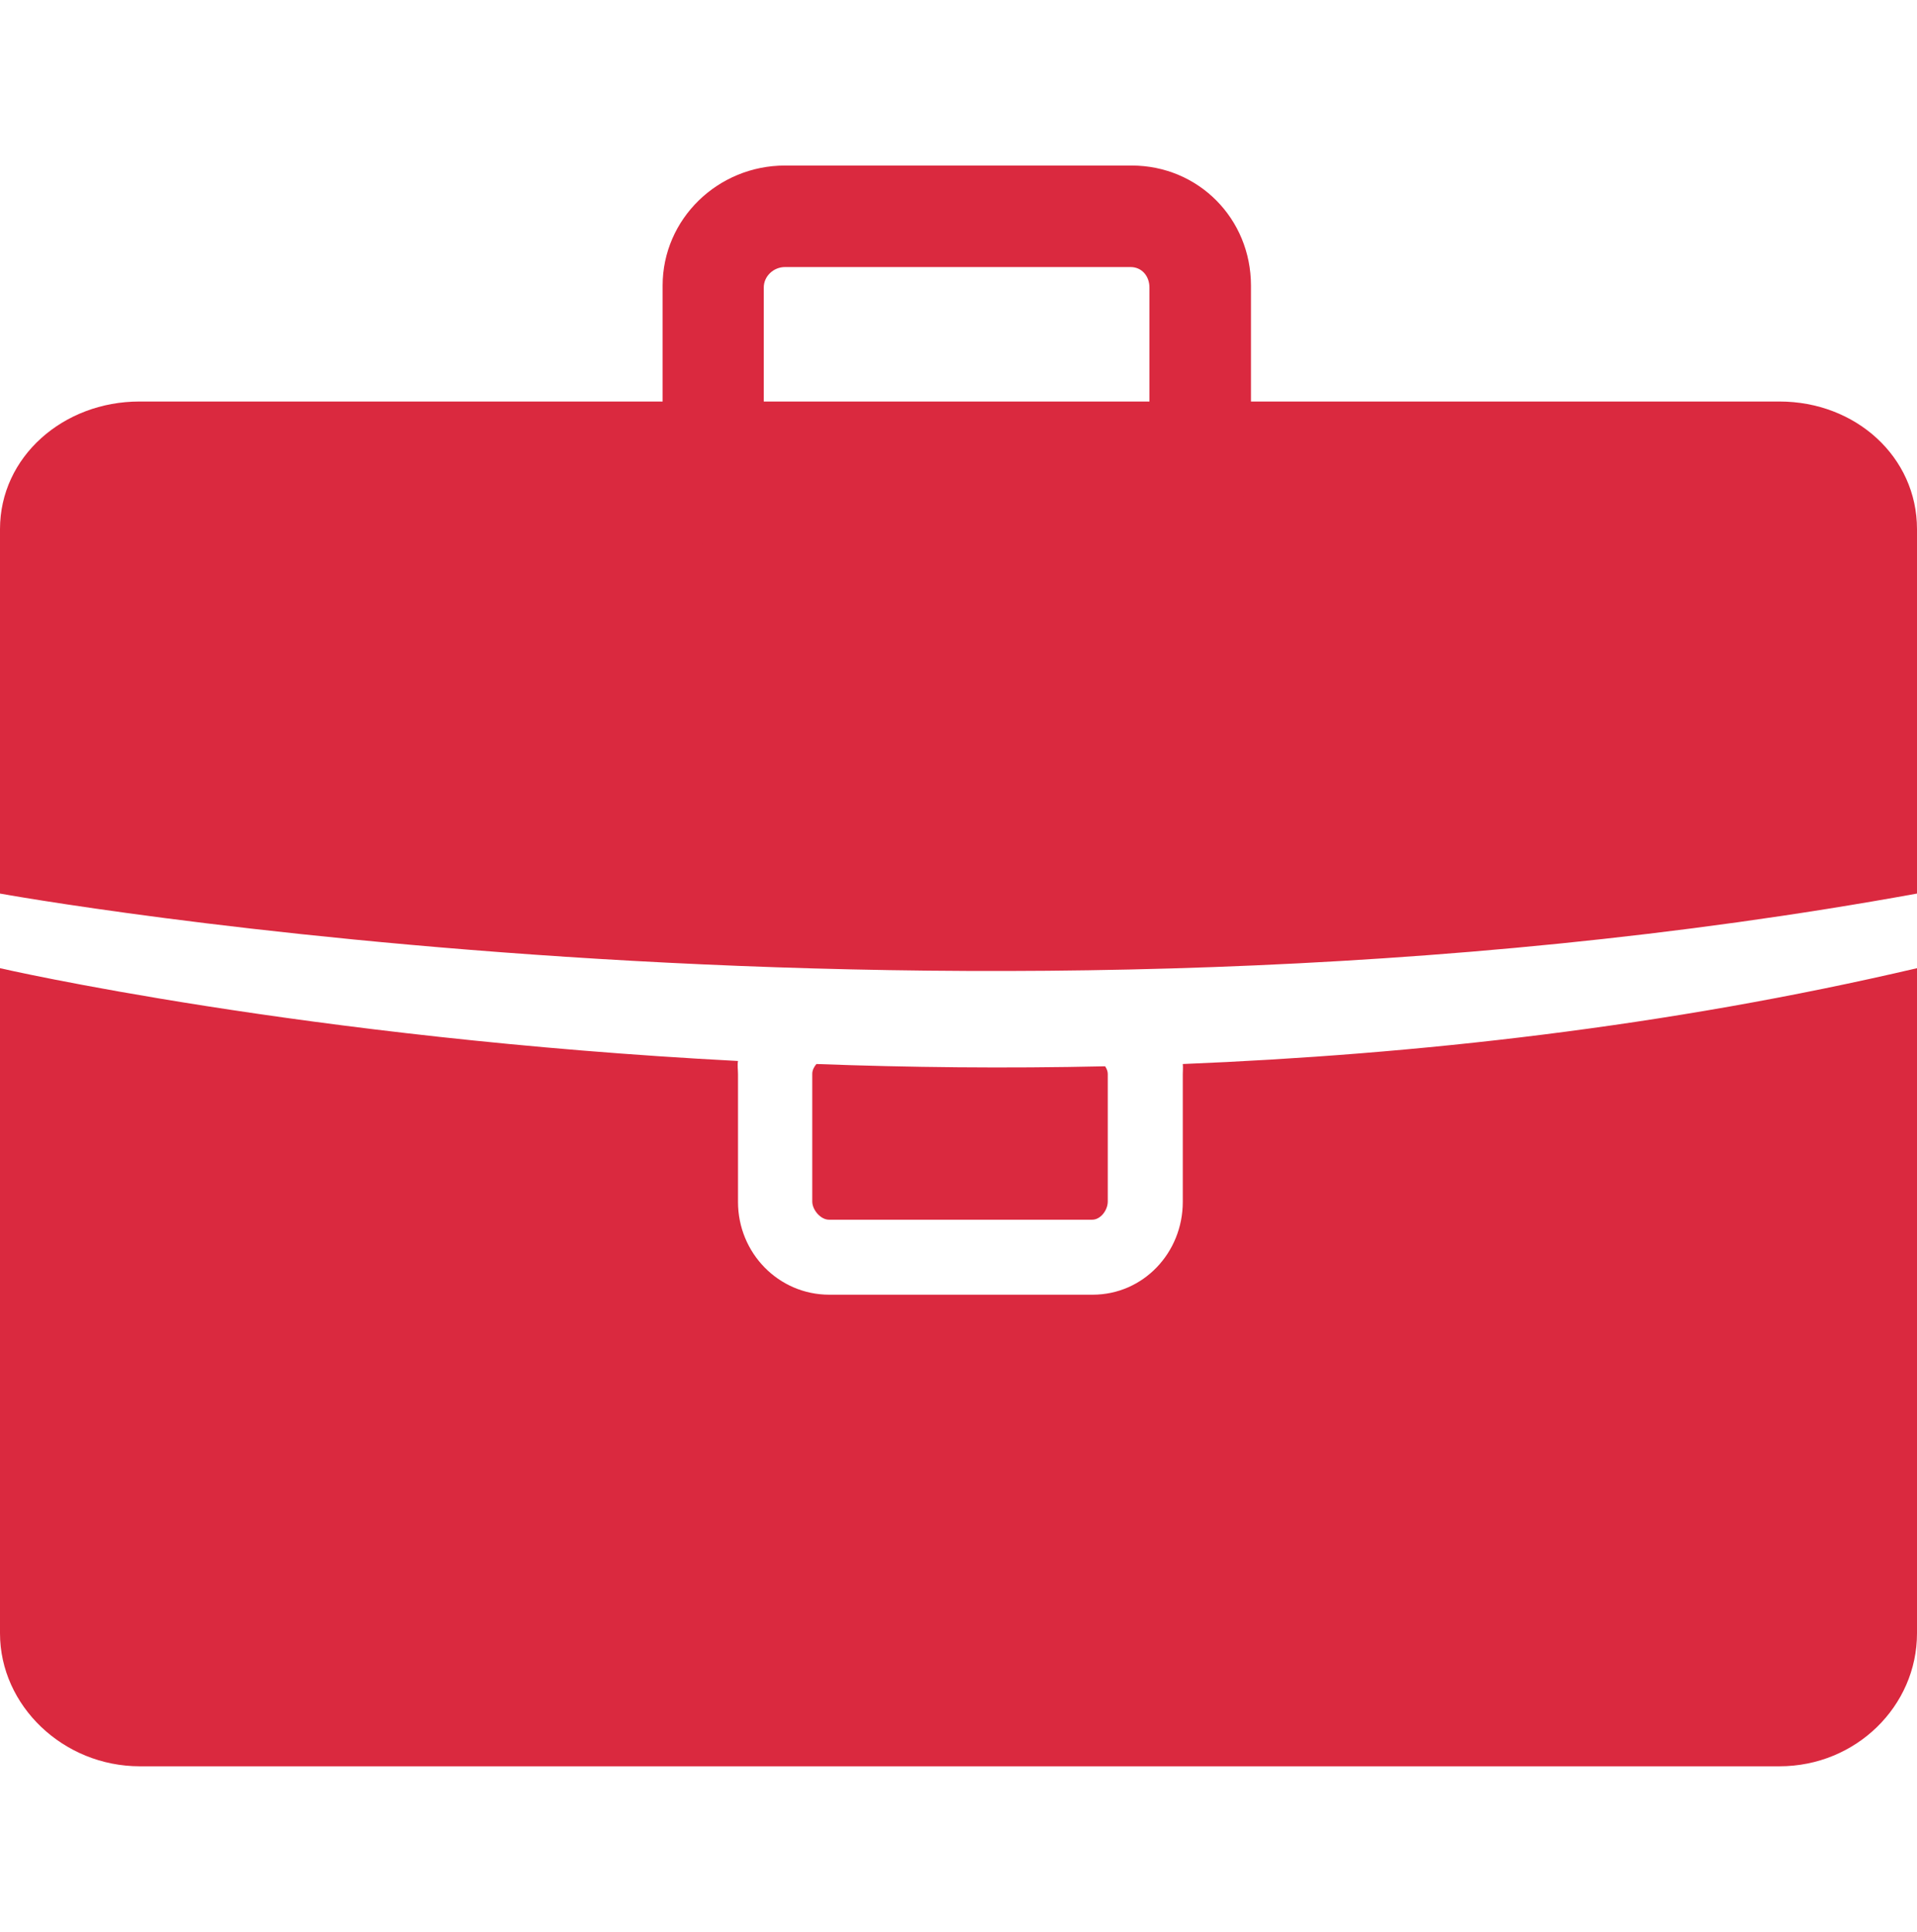
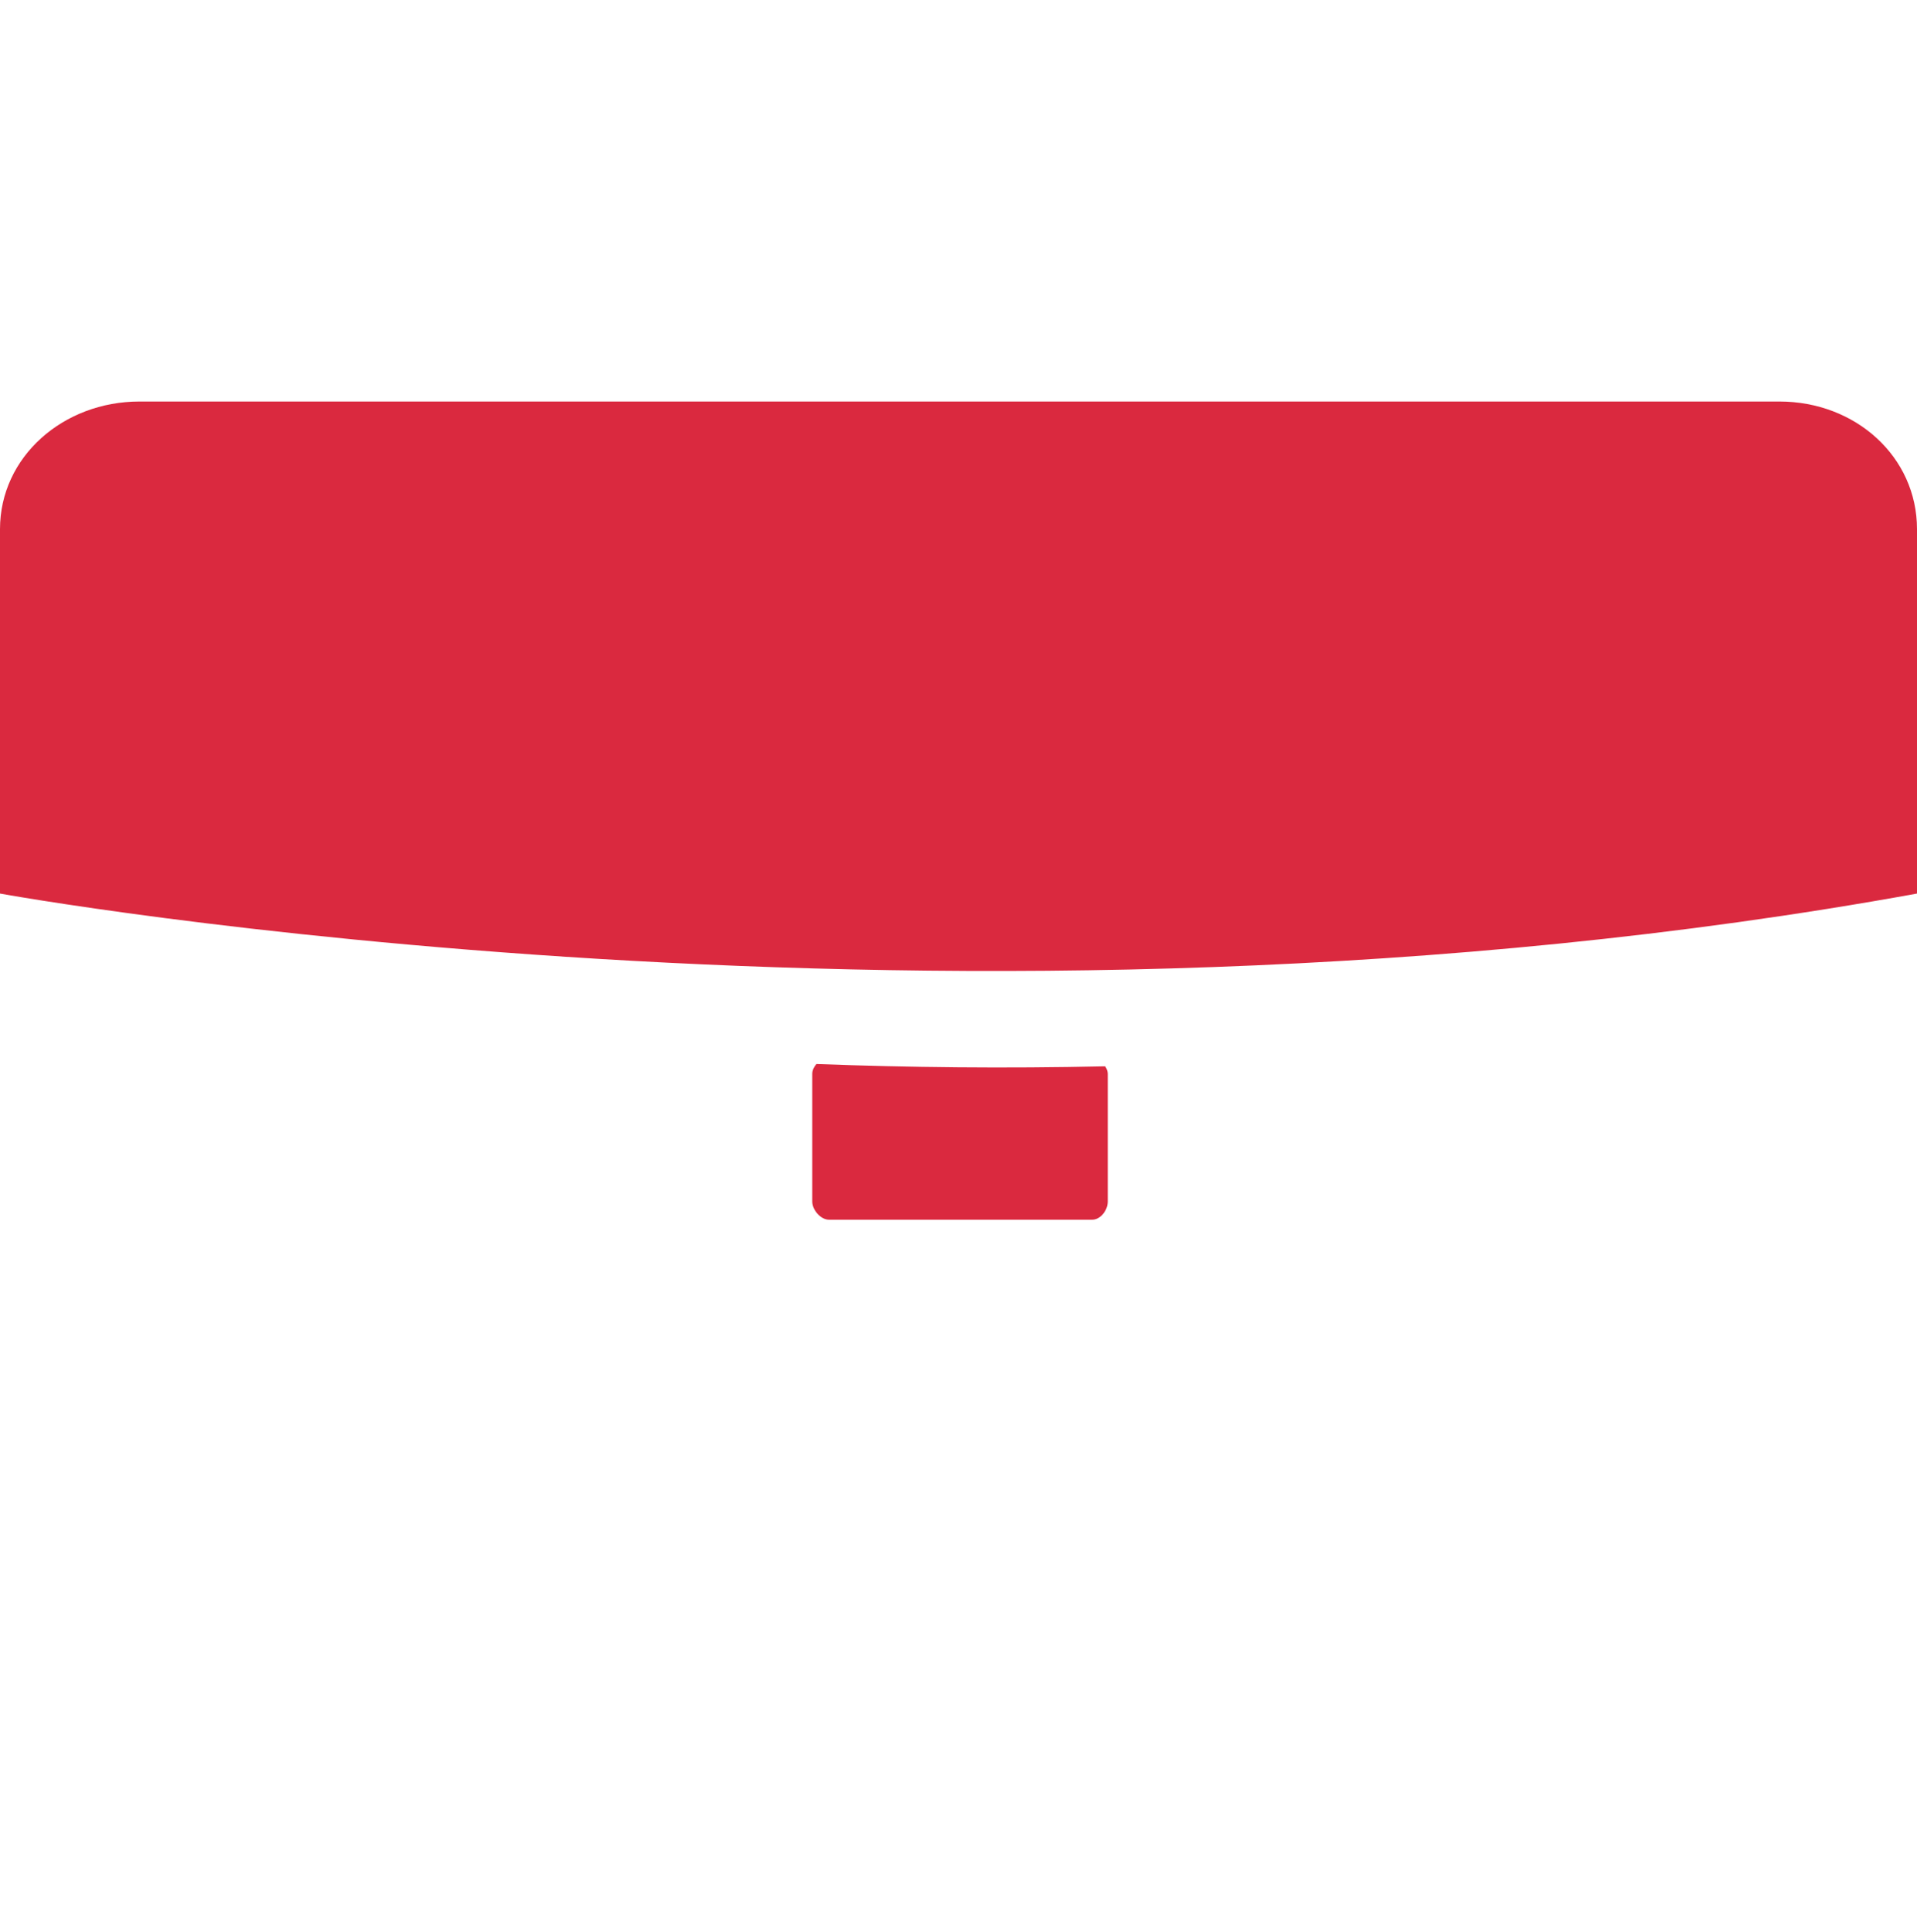
<svg xmlns="http://www.w3.org/2000/svg" version="1.1" x="0" y="0" viewBox="0 0 506 510" xml:space="preserve">
  <style>.st0{fill-rule:evenodd;clip-rule:evenodd;fill:#da293f}</style>
  <path class="st0" d="M469.7 106H36.8C16.7 106 0 120.6 0 139.7v96.2s253 46 506 0v-96.2c0-19.1-16.2-33.7-36.3-33.7zM215.5 280.9c-.6.7-1.1 1.6-1.1 2.6v33.7c0 2.2 2.2 4.8 4.4 4.8h69.5c2.2 0 4.1-2.5 4.1-4.8v-33.7c0-.7-.3-1.4-.7-2-26.4.6-52 .3-76.2-.6z" />
-   <path class="st0" d="M312.2 280.9c.1.9 0 1.8 0 2.7v33.7c0 13.4-10.4 24.5-23.8 24.5h-69.5c-13.4 0-24.1-11-24.1-24.5v-33.7c0-1.2-.2-2.4 0-3.5C80.2 274.1 0 255.6 0 255.6v175.6c0 19.1 16.7 35.1 36.9 35.1h432.8c20.2 0 36.3-15.9 36.3-35.1V255.6c-66.2 15.5-132.2 22.8-193.8 25.3z" />
-   <path d="M330.2 119.9c0 17.6-13.9 32.7-31.5 32.7h-91.5c-17.6 0-32.3-15-32.3-32.7V75.4c0-17.6 14.6-31.7 32.3-31.7h91.5c17.6 0 31.5 14 31.5 31.7v44.5zm-26.8-44c0-3-2-5.4-5-5.4h-91.2c-3 0-5.6 2.4-5.6 5.4v44.4c0 2.9 2.6 5.4 5.6 5.4h91.2c3 0 5-2.5 5-5.4V75.9z" fill="#da293f" />
</svg>